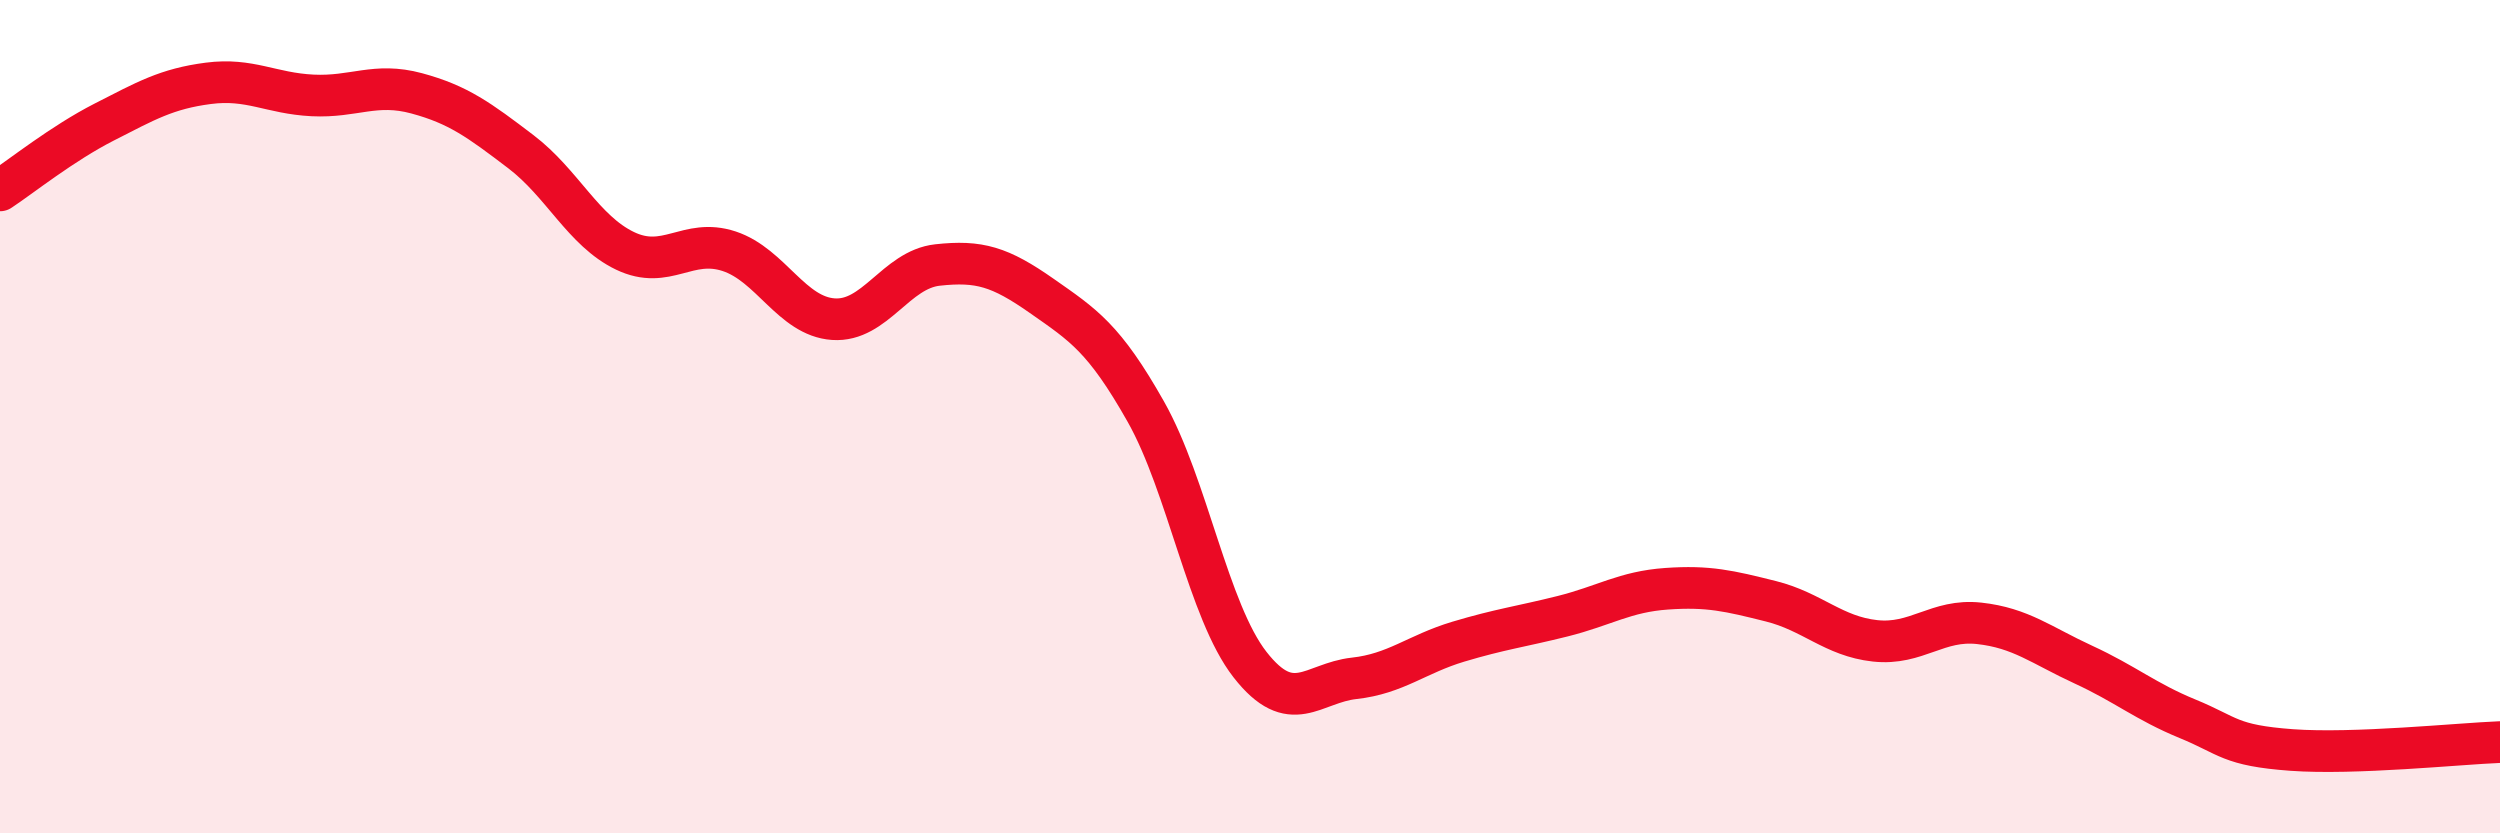
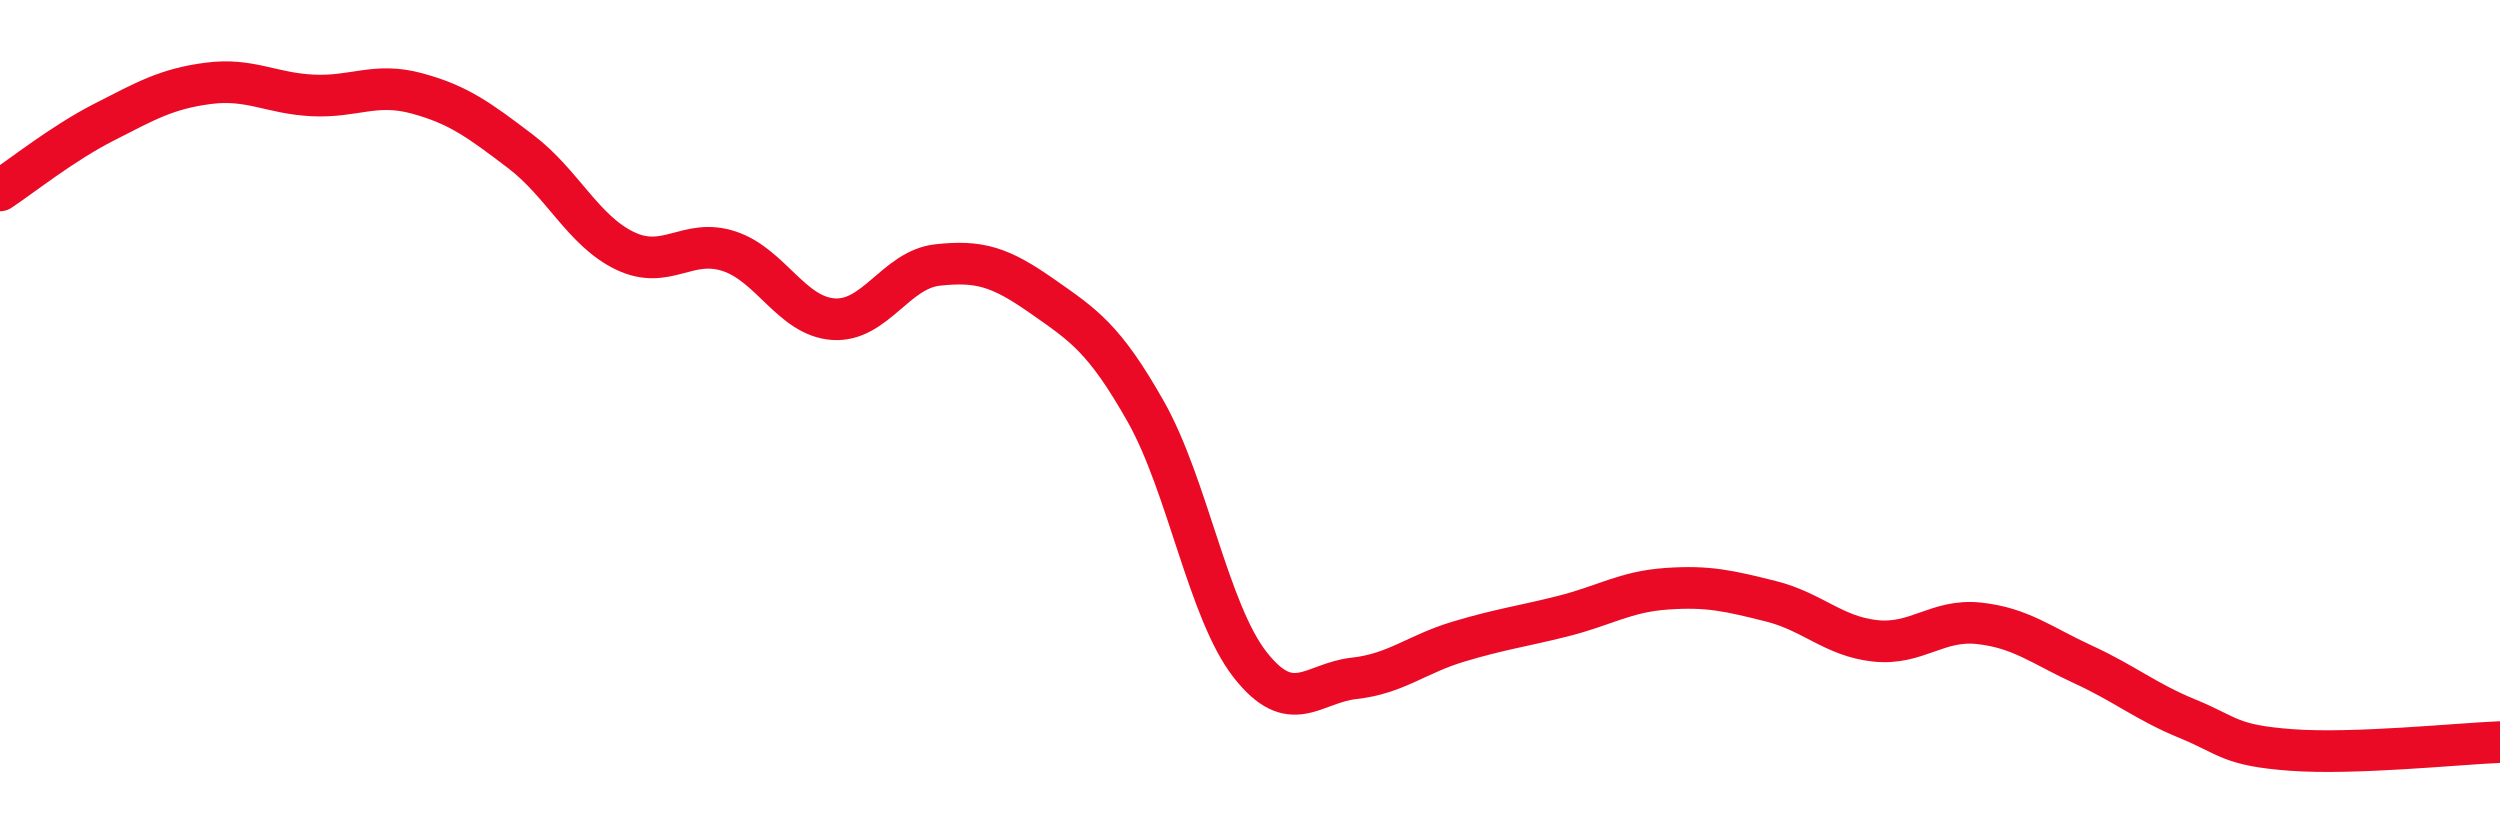
<svg xmlns="http://www.w3.org/2000/svg" width="60" height="20" viewBox="0 0 60 20">
-   <path d="M 0,4.57 C 0.5,4.24 1.5,3.44 2.5,2.93 C 3.5,2.42 4,2.13 5,2 C 6,1.87 6.5,2.24 7.5,2.29 C 8.5,2.34 9,1.97 10,2.24 C 11,2.51 11.5,2.88 12.5,3.64 C 13.5,4.4 14,5.54 15,6.02 C 16,6.5 16.5,5.7 17.5,6.03 C 18.5,6.36 19,7.59 20,7.66 C 21,7.73 21.5,6.47 22.5,6.36 C 23.5,6.25 24,6.4 25,7.1 C 26,7.8 26.5,8.11 27.5,9.88 C 28.5,11.65 29,14.67 30,15.95 C 31,17.23 31.5,16.39 32.5,16.28 C 33.5,16.17 34,15.7 35,15.4 C 36,15.1 36.5,15.04 37.5,14.79 C 38.5,14.54 39,14.2 40,14.13 C 41,14.06 41.5,14.18 42.5,14.43 C 43.5,14.68 44,15.27 45,15.38 C 46,15.49 46.5,14.85 47.5,14.96 C 48.5,15.07 49,15.49 50,15.95 C 51,16.41 51.5,16.84 52.5,17.25 C 53.5,17.66 53.5,17.89 55,18 C 56.5,18.11 59,17.85 60,17.81L60 20L0 20Z" fill="#EB0A25" opacity="0.1" stroke-linecap="round" stroke-linejoin="round" />
  <path d="M 0,4.57 C 0.5,4.24 1.5,3.44 2.5,2.93 C 3.5,2.42 4,2.13 5,2 C 6,1.87 6.5,2.24 7.5,2.29 C 8.5,2.34 9,1.97 10,2.24 C 11,2.51 11.5,2.88 12.5,3.64 C 13.5,4.4 14,5.54 15,6.02 C 16,6.5 16.5,5.7 17.5,6.03 C 18.5,6.36 19,7.59 20,7.66 C 21,7.73 21.5,6.47 22.5,6.36 C 23.5,6.25 24,6.4 25,7.1 C 26,7.8 26.5,8.11 27.5,9.88 C 28.5,11.65 29,14.67 30,15.95 C 31,17.23 31.5,16.39 32.5,16.28 C 33.5,16.17 34,15.7 35,15.4 C 36,15.1 36.5,15.04 37.5,14.79 C 38.5,14.54 39,14.2 40,14.13 C 41,14.06 41.5,14.18 42.5,14.43 C 43.5,14.68 44,15.27 45,15.38 C 46,15.49 46.5,14.85 47.5,14.96 C 48.5,15.07 49,15.49 50,15.95 C 51,16.41 51.5,16.84 52.5,17.25 C 53.5,17.66 53.5,17.89 55,18 C 56.5,18.11 59,17.85 60,17.81" stroke="#EB0A25" stroke-width="1" fill="none" stroke-linecap="round" stroke-linejoin="round" />
</svg>